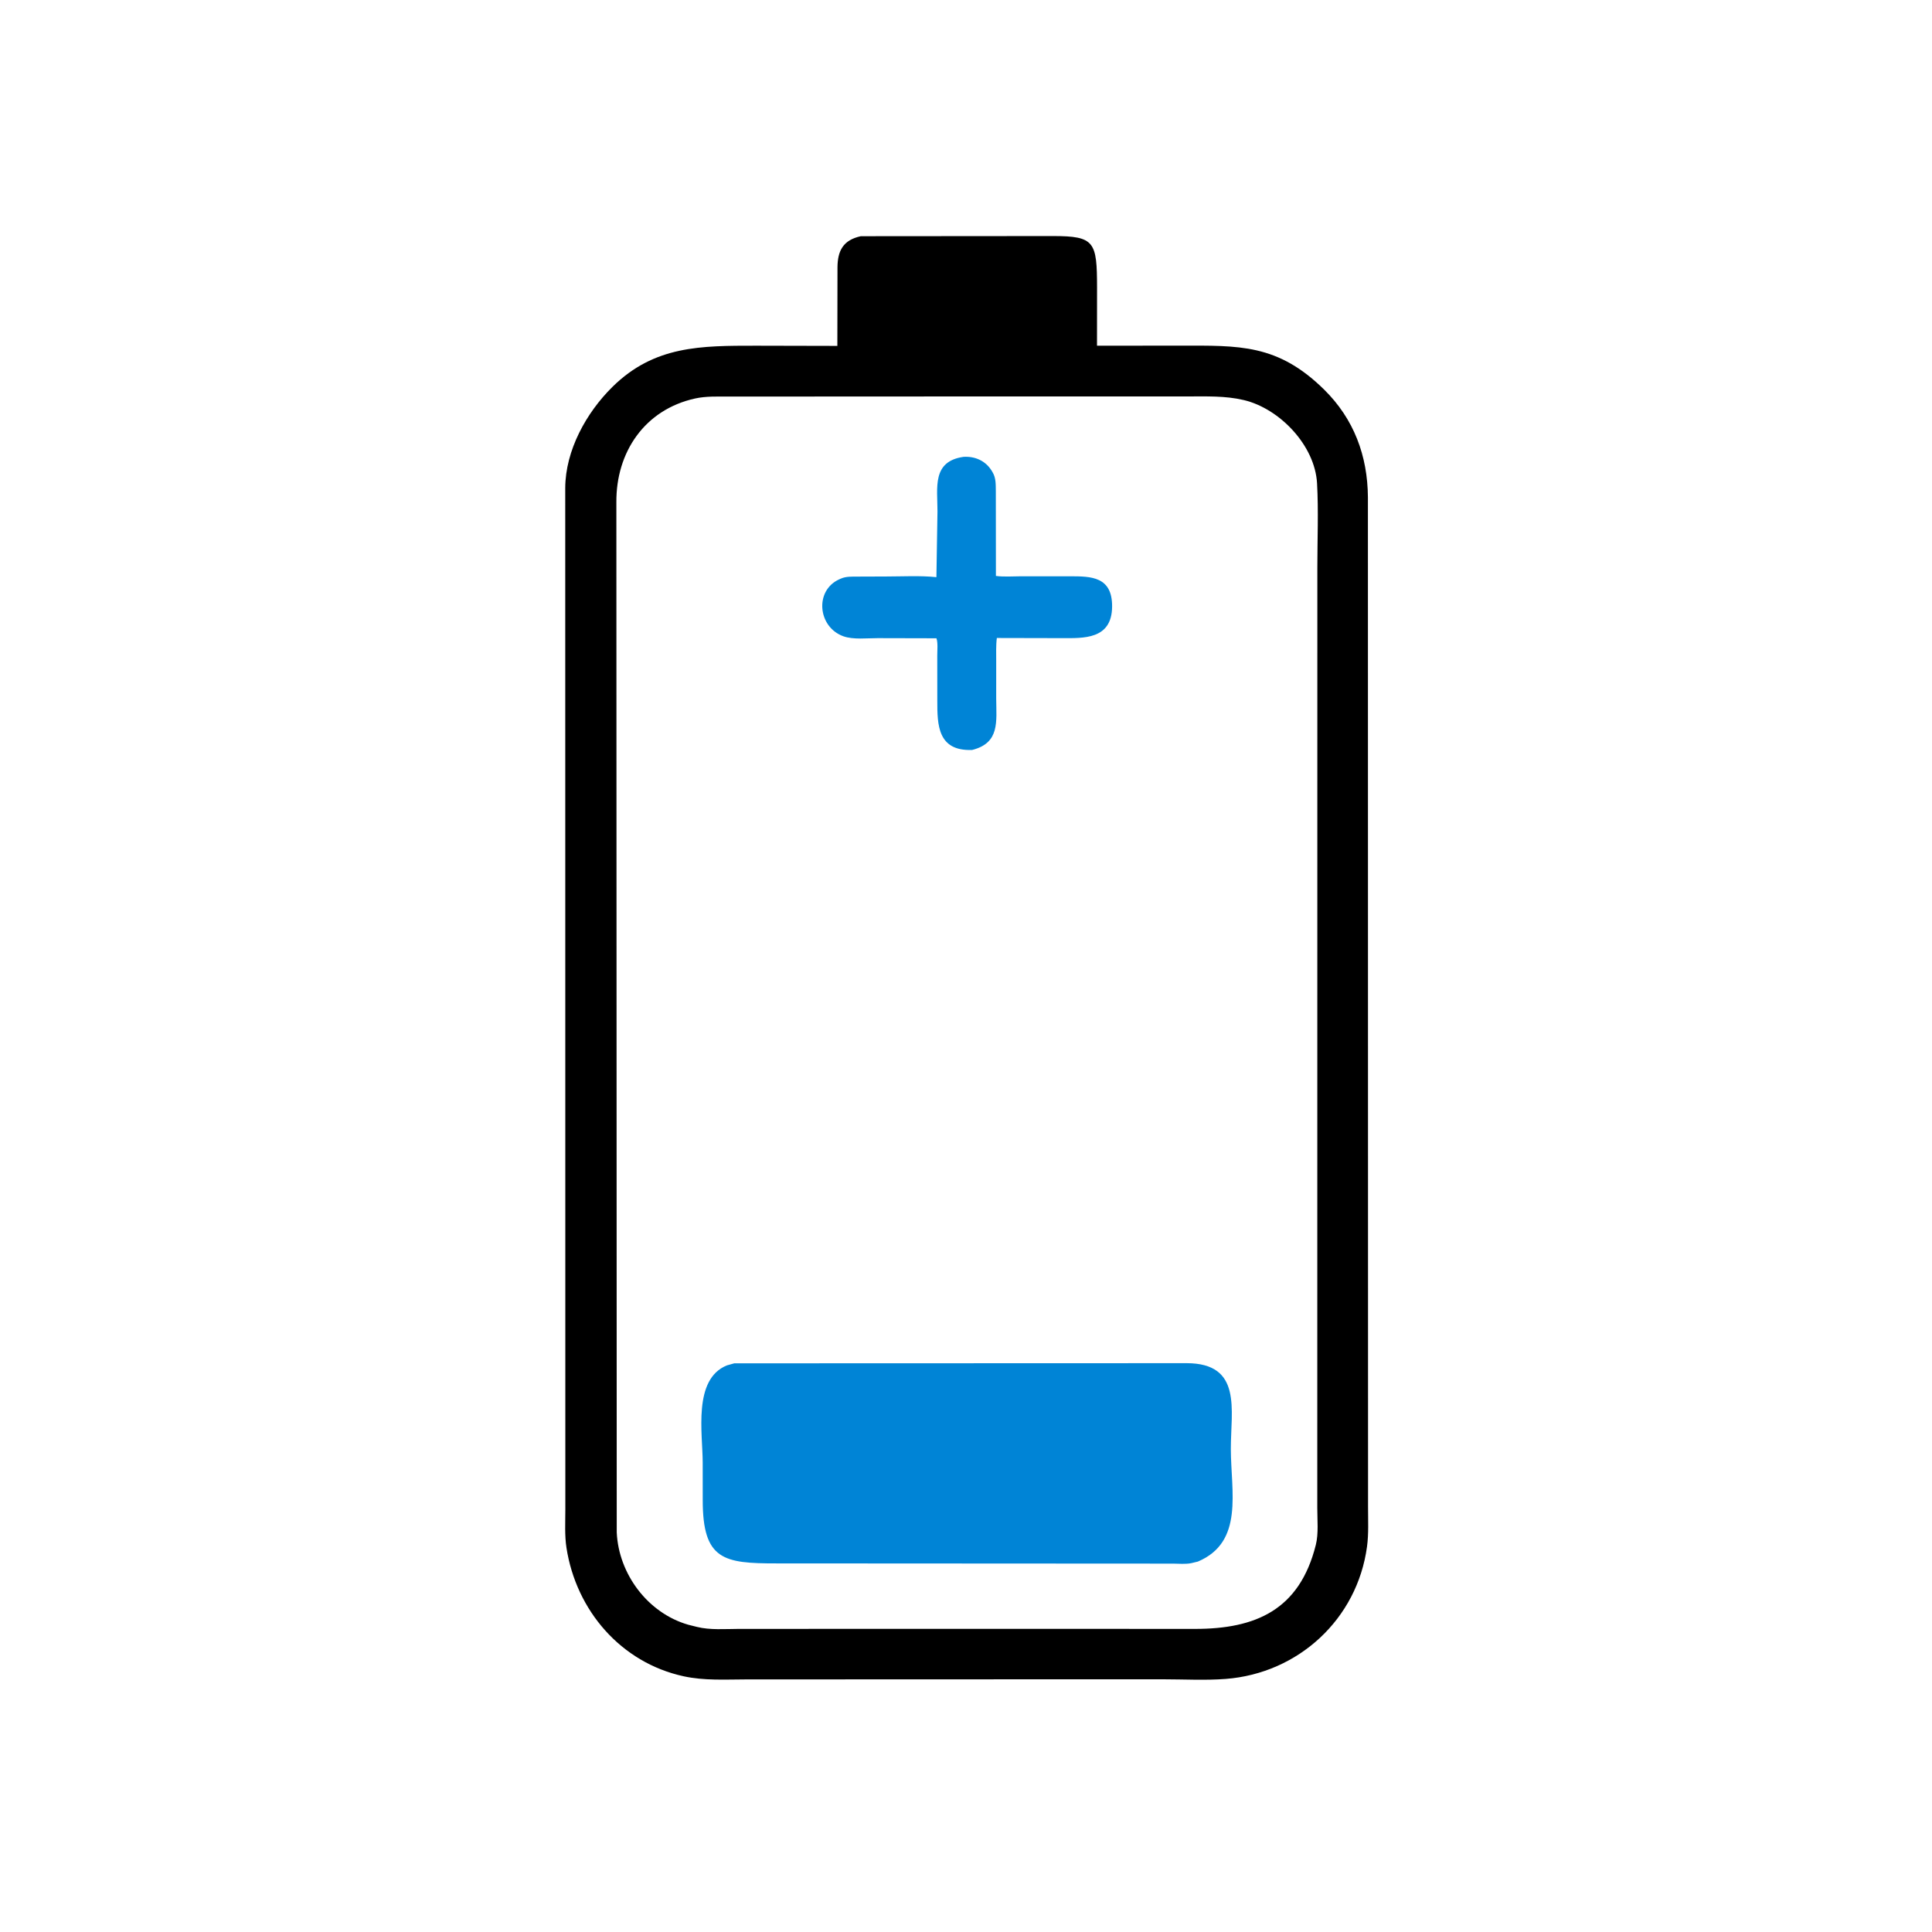
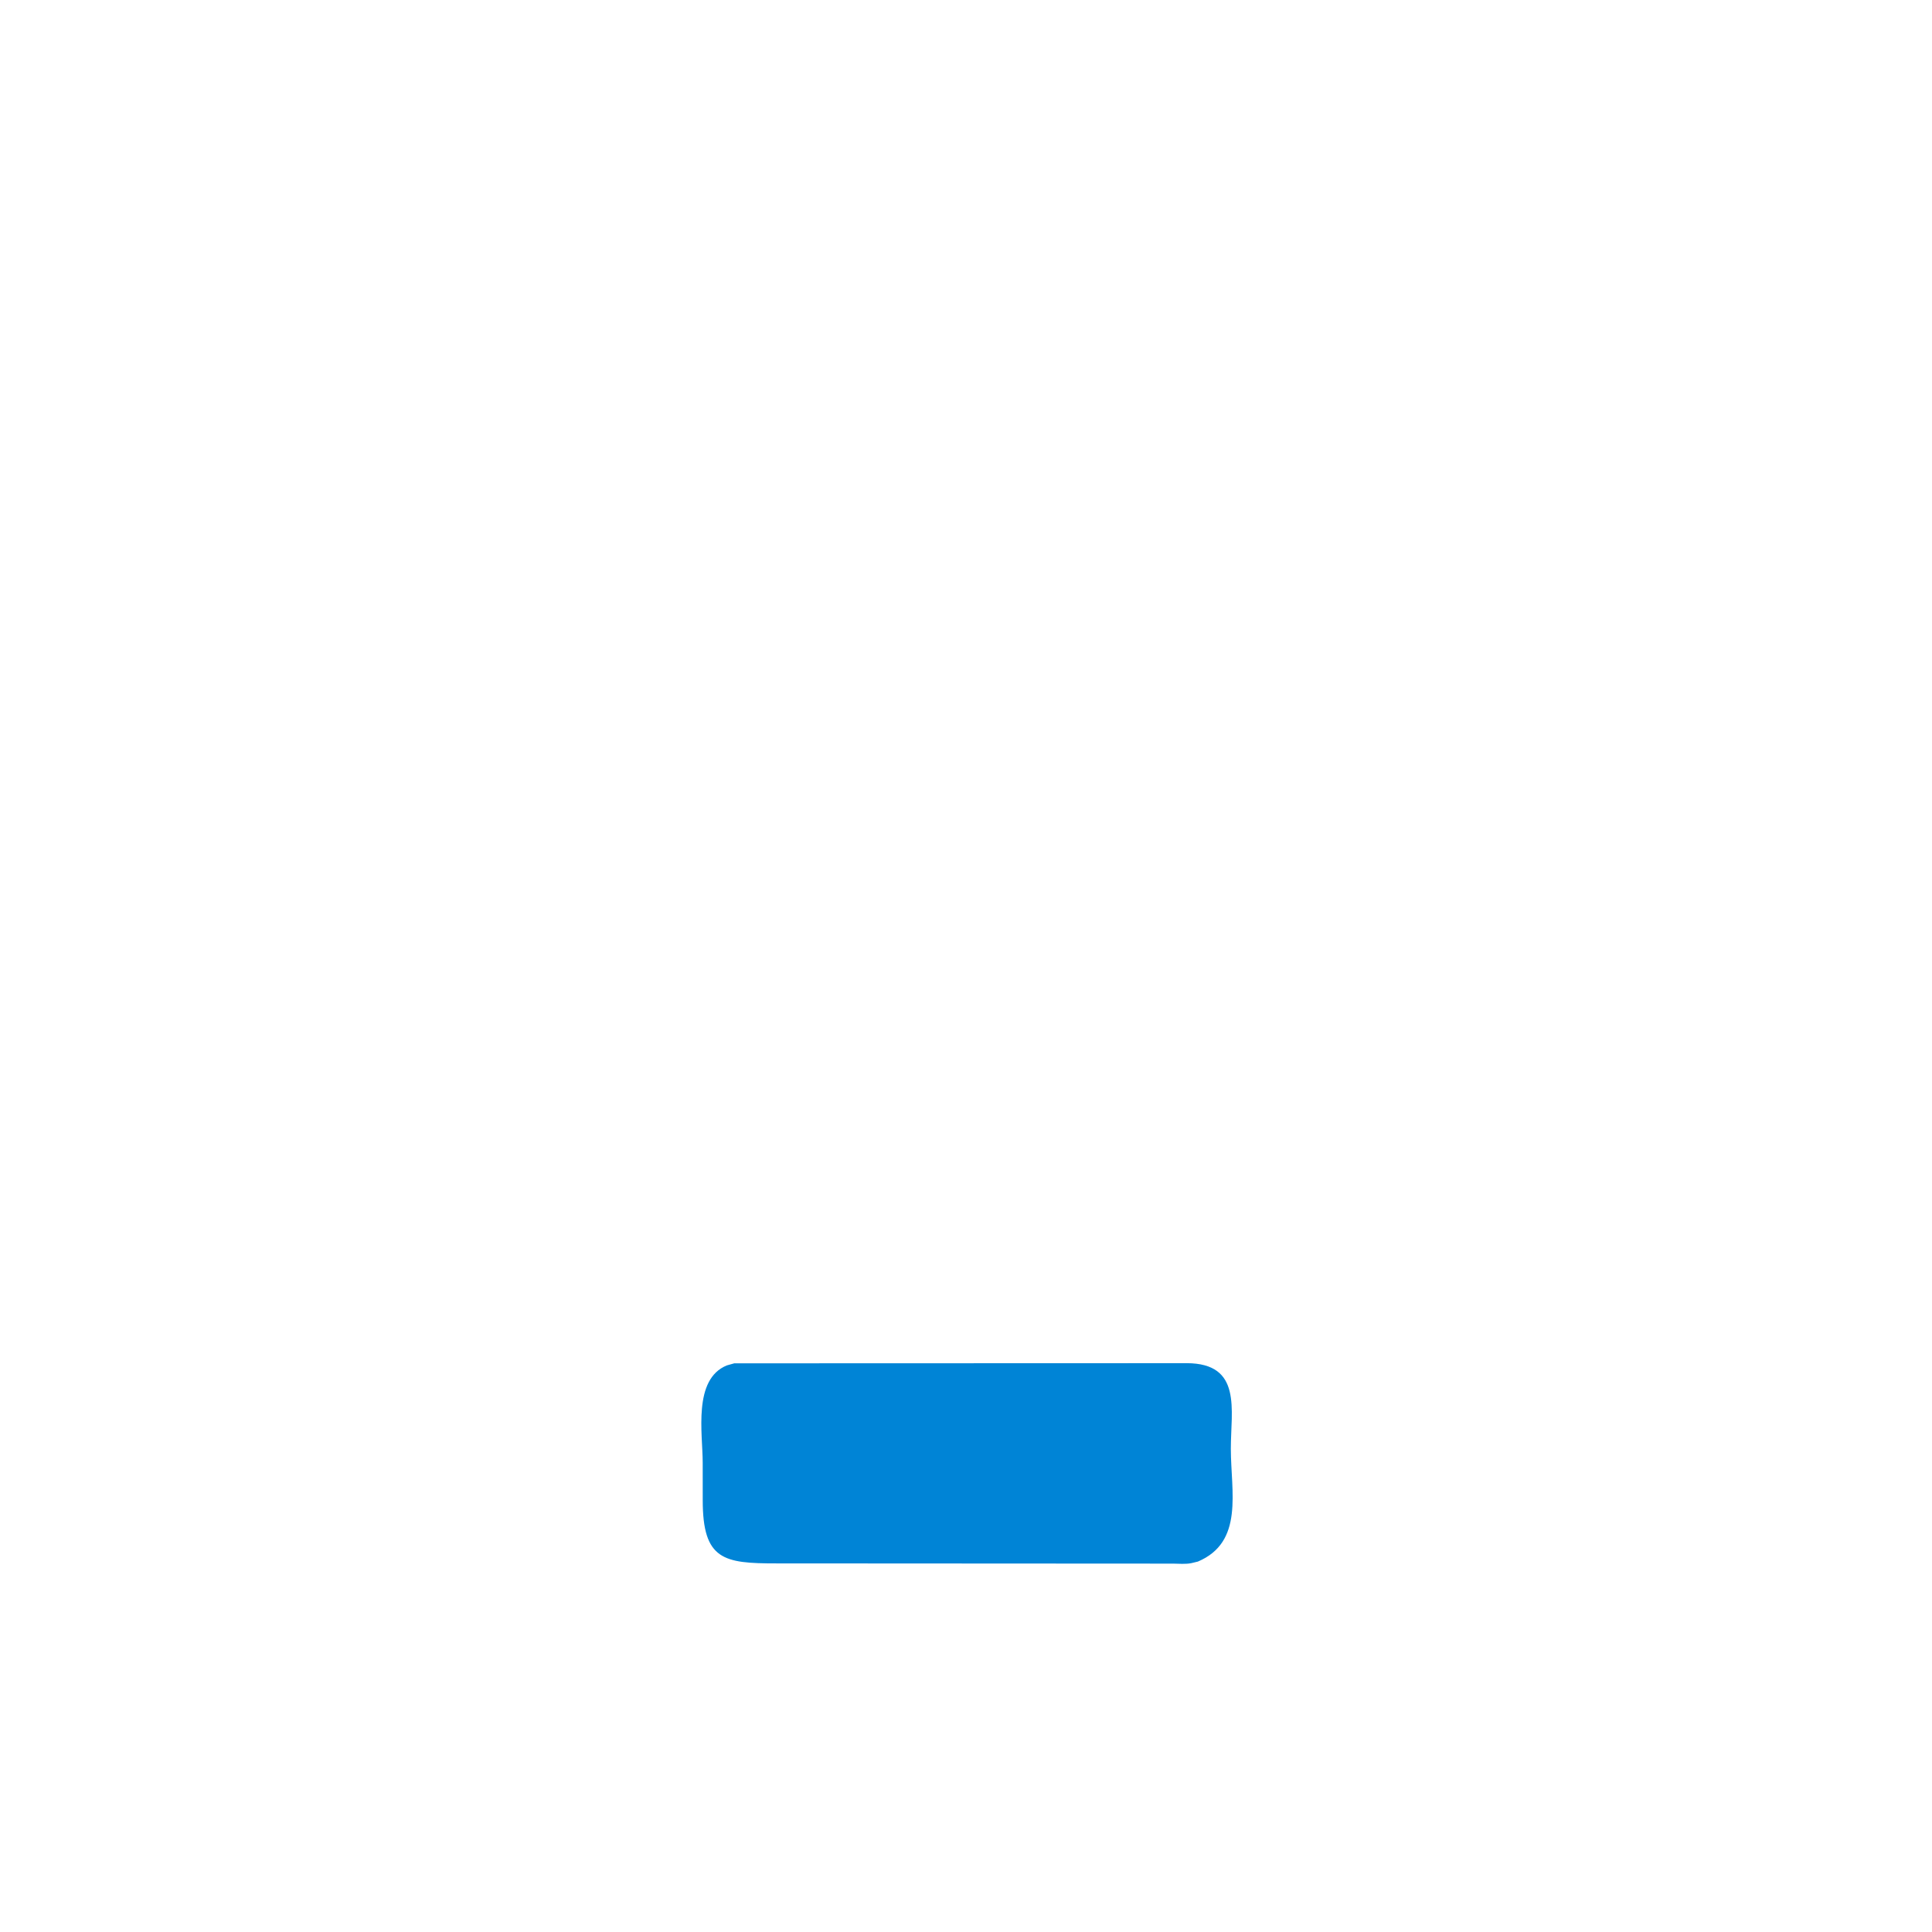
<svg xmlns="http://www.w3.org/2000/svg" version="1.1" style="display: block;" viewBox="0 0 2048 2048" width="640" height="640">
-   <path transform="translate(0,0)" fill="rgb(0,0,0)" d="M 912.528 250.387 L 1116.12 250.226 C 1160.54 250.202 1162.86 256.307 1162.92 304.911 L 1162.87 366.47 L 1251.05 366.392 C 1313.36 366.38 1354.27 364.364 1403.62 412.965 C 1435.22 444.088 1449.73 483.151 1450.04 527.09 L 1450.19 1597.63 C 1450.18 1611.36 1450.94 1625.89 1449.09 1639.5 C 1438.68 1716.45 1376.26 1773.77 1299.33 1779.73 C 1277.68 1781.4 1254.97 1780.12 1233.2 1780.12 L 1131.98 1780.12 L 790.981 1780.24 C 768.756 1780.31 746.507 1781.67 724.661 1776.92 C 658.049 1762.43 610.739 1706.97 600.485 1640.76 C 598.441 1627.56 599.284 1613.58 599.282 1600.24 L 599.173 517.382 C 599.347 477.391 621.439 437.509 649.256 410.076 C 693.726 366.218 743.324 366.486 801.295 366.469 L 887.63 366.667 L 887.763 283.384 C 887.898 265.843 893.76 254.414 912.528 250.387 z M 983.154 420.274 L 772.504 420.374 C 760.727 420.388 748.488 419.853 736.915 422.398 C 683.145 434.223 652.966 479.578 653.377 532.428 L 653.769 1624.4 C 655.766 1668.49 686.697 1709.96 729.538 1722.27 L 738.678 1724.56 C 752.614 1728.1 768.935 1726.75 783.26 1726.7 L 1066.75 1726.63 L 1266.99 1726.71 C 1330.69 1726.66 1377.52 1706.97 1394.84 1637.57 C 1397.84 1625.58 1396.35 1610.93 1396.37 1598.53 L 1396.44 601.068 C 1396.45 571.663 1397.73 541.721 1396.13 512.387 C 1393.95 472.109 1356.44 433.079 1318.51 424.09 C 1298.63 419.379 1278.44 420.269 1258.06 420.254 L 983.154 420.274 z" />
-   <path transform="translate(0,0)" fill="rgb(0,132,214)" d="M 1021.29 484.294 C 1033.53 483.485 1044.81 488.454 1051.31 499.139 L 1052.11 500.5 C 1055.93 506.739 1055.48 513.812 1055.62 520.887 L 1055.71 610.514 C 1064.36 611.681 1073.94 610.885 1082.69 610.88 L 1134.49 610.889 C 1156.51 610.918 1179.12 611.101 1178.88 643 C 1178.62 678.168 1148.34 676.469 1125.59 676.447 L 1056.69 676.293 C 1055.65 684.436 1056.05 692.919 1056.02 701.124 L 1056.01 740.602 C 1056.17 765.005 1059.97 787.604 1030.53 794.978 C 993.834 796.401 993.574 768.185 993.577 742.907 L 993.54 694.77 C 993.494 689.568 994.41 681.443 992.671 676.6 L 930.5 676.454 C 919.339 676.421 904.463 678.221 894.031 674.486 C 866.851 664.753 863.192 625.99 889.706 614.071 L 891.194 613.421 C 896.938 610.804 903.595 611.273 909.802 611.214 L 939.256 611.106 C 956.738 611.103 975.275 610.009 992.634 611.811 L 993.766 542.091 C 993.783 516.729 987.84 489.123 1021.29 484.294 z" />
  <path transform="translate(0,0)" fill="rgb(0,132,214)" d="M 778.335 1445.18 L 1257.9 1445.02 C 1317.16 1445.12 1304.68 1494.72 1304.74 1535.83 C 1304.8 1581.47 1318.86 1634.55 1269.8 1655.34 L 1262.81 1657.01 C 1256.63 1658.25 1249.8 1657.56 1243.5 1657.5 L 822.921 1657.27 C 767.088 1657.31 744.981 1653.58 744.923 1590.5 L 744.888 1550.42 C 744.882 1519.69 734.279 1462.08 770.5 1447.38 L 778.335 1445.18 z" />
</svg>